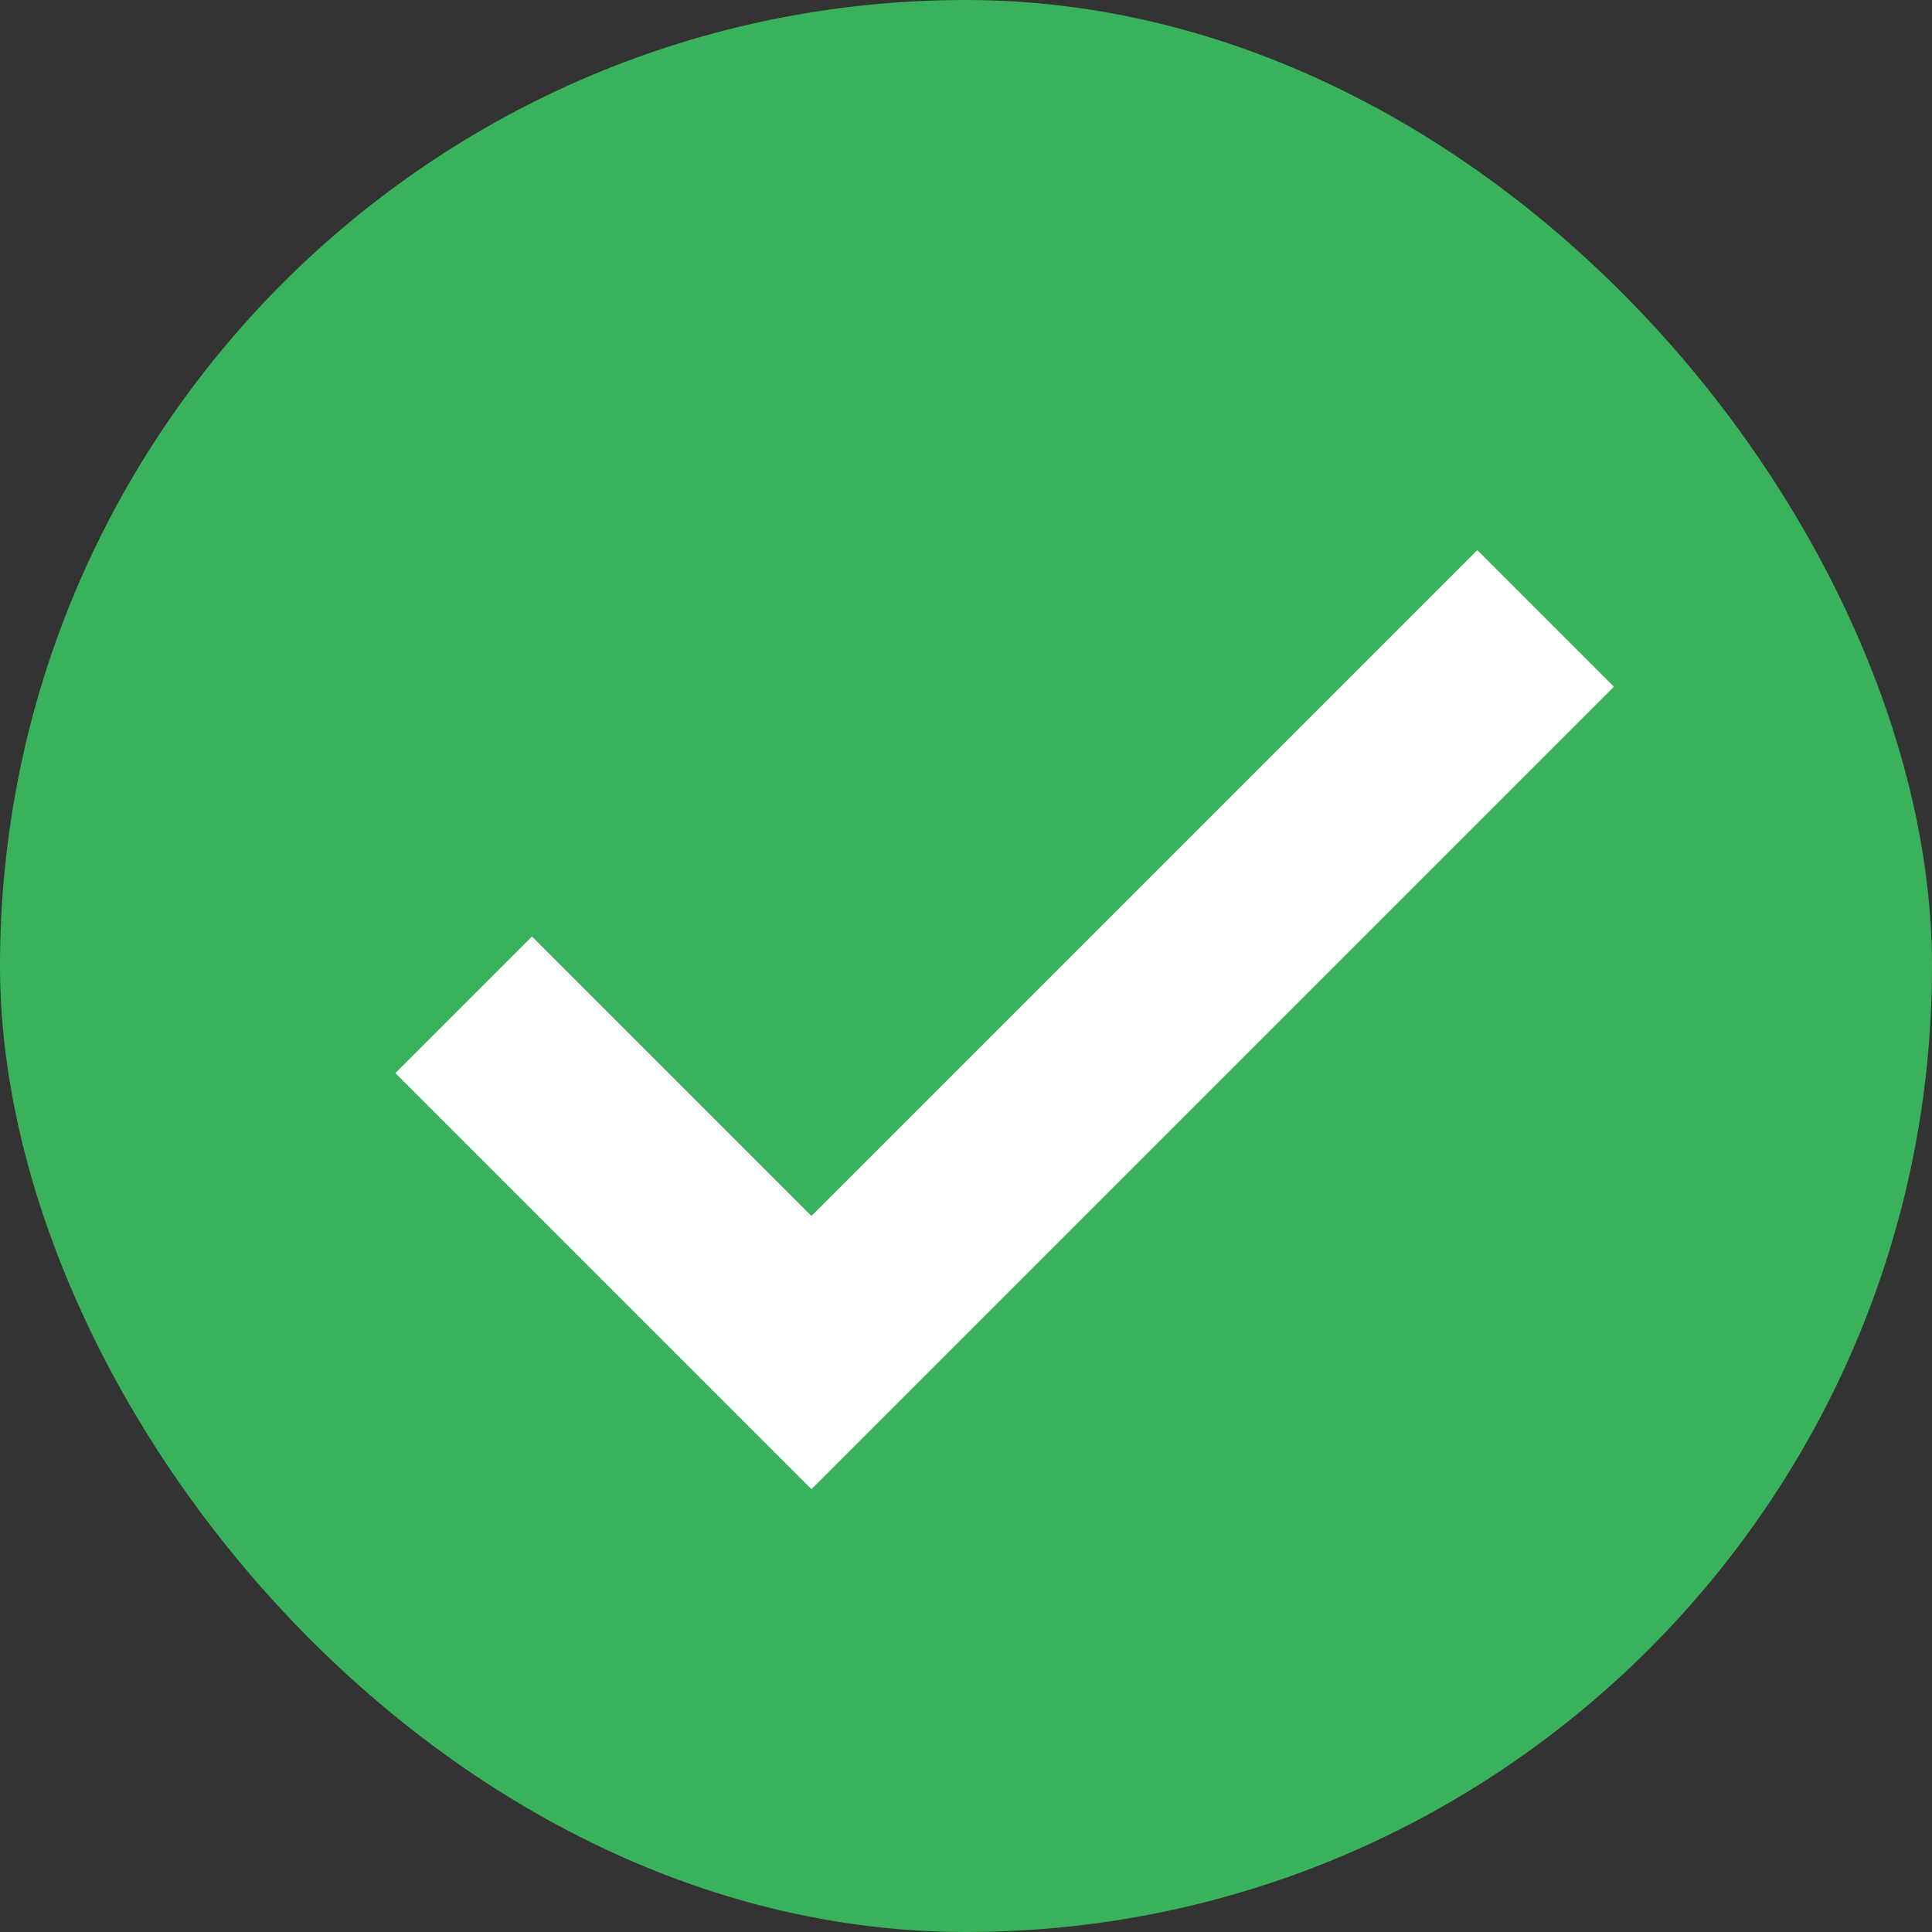
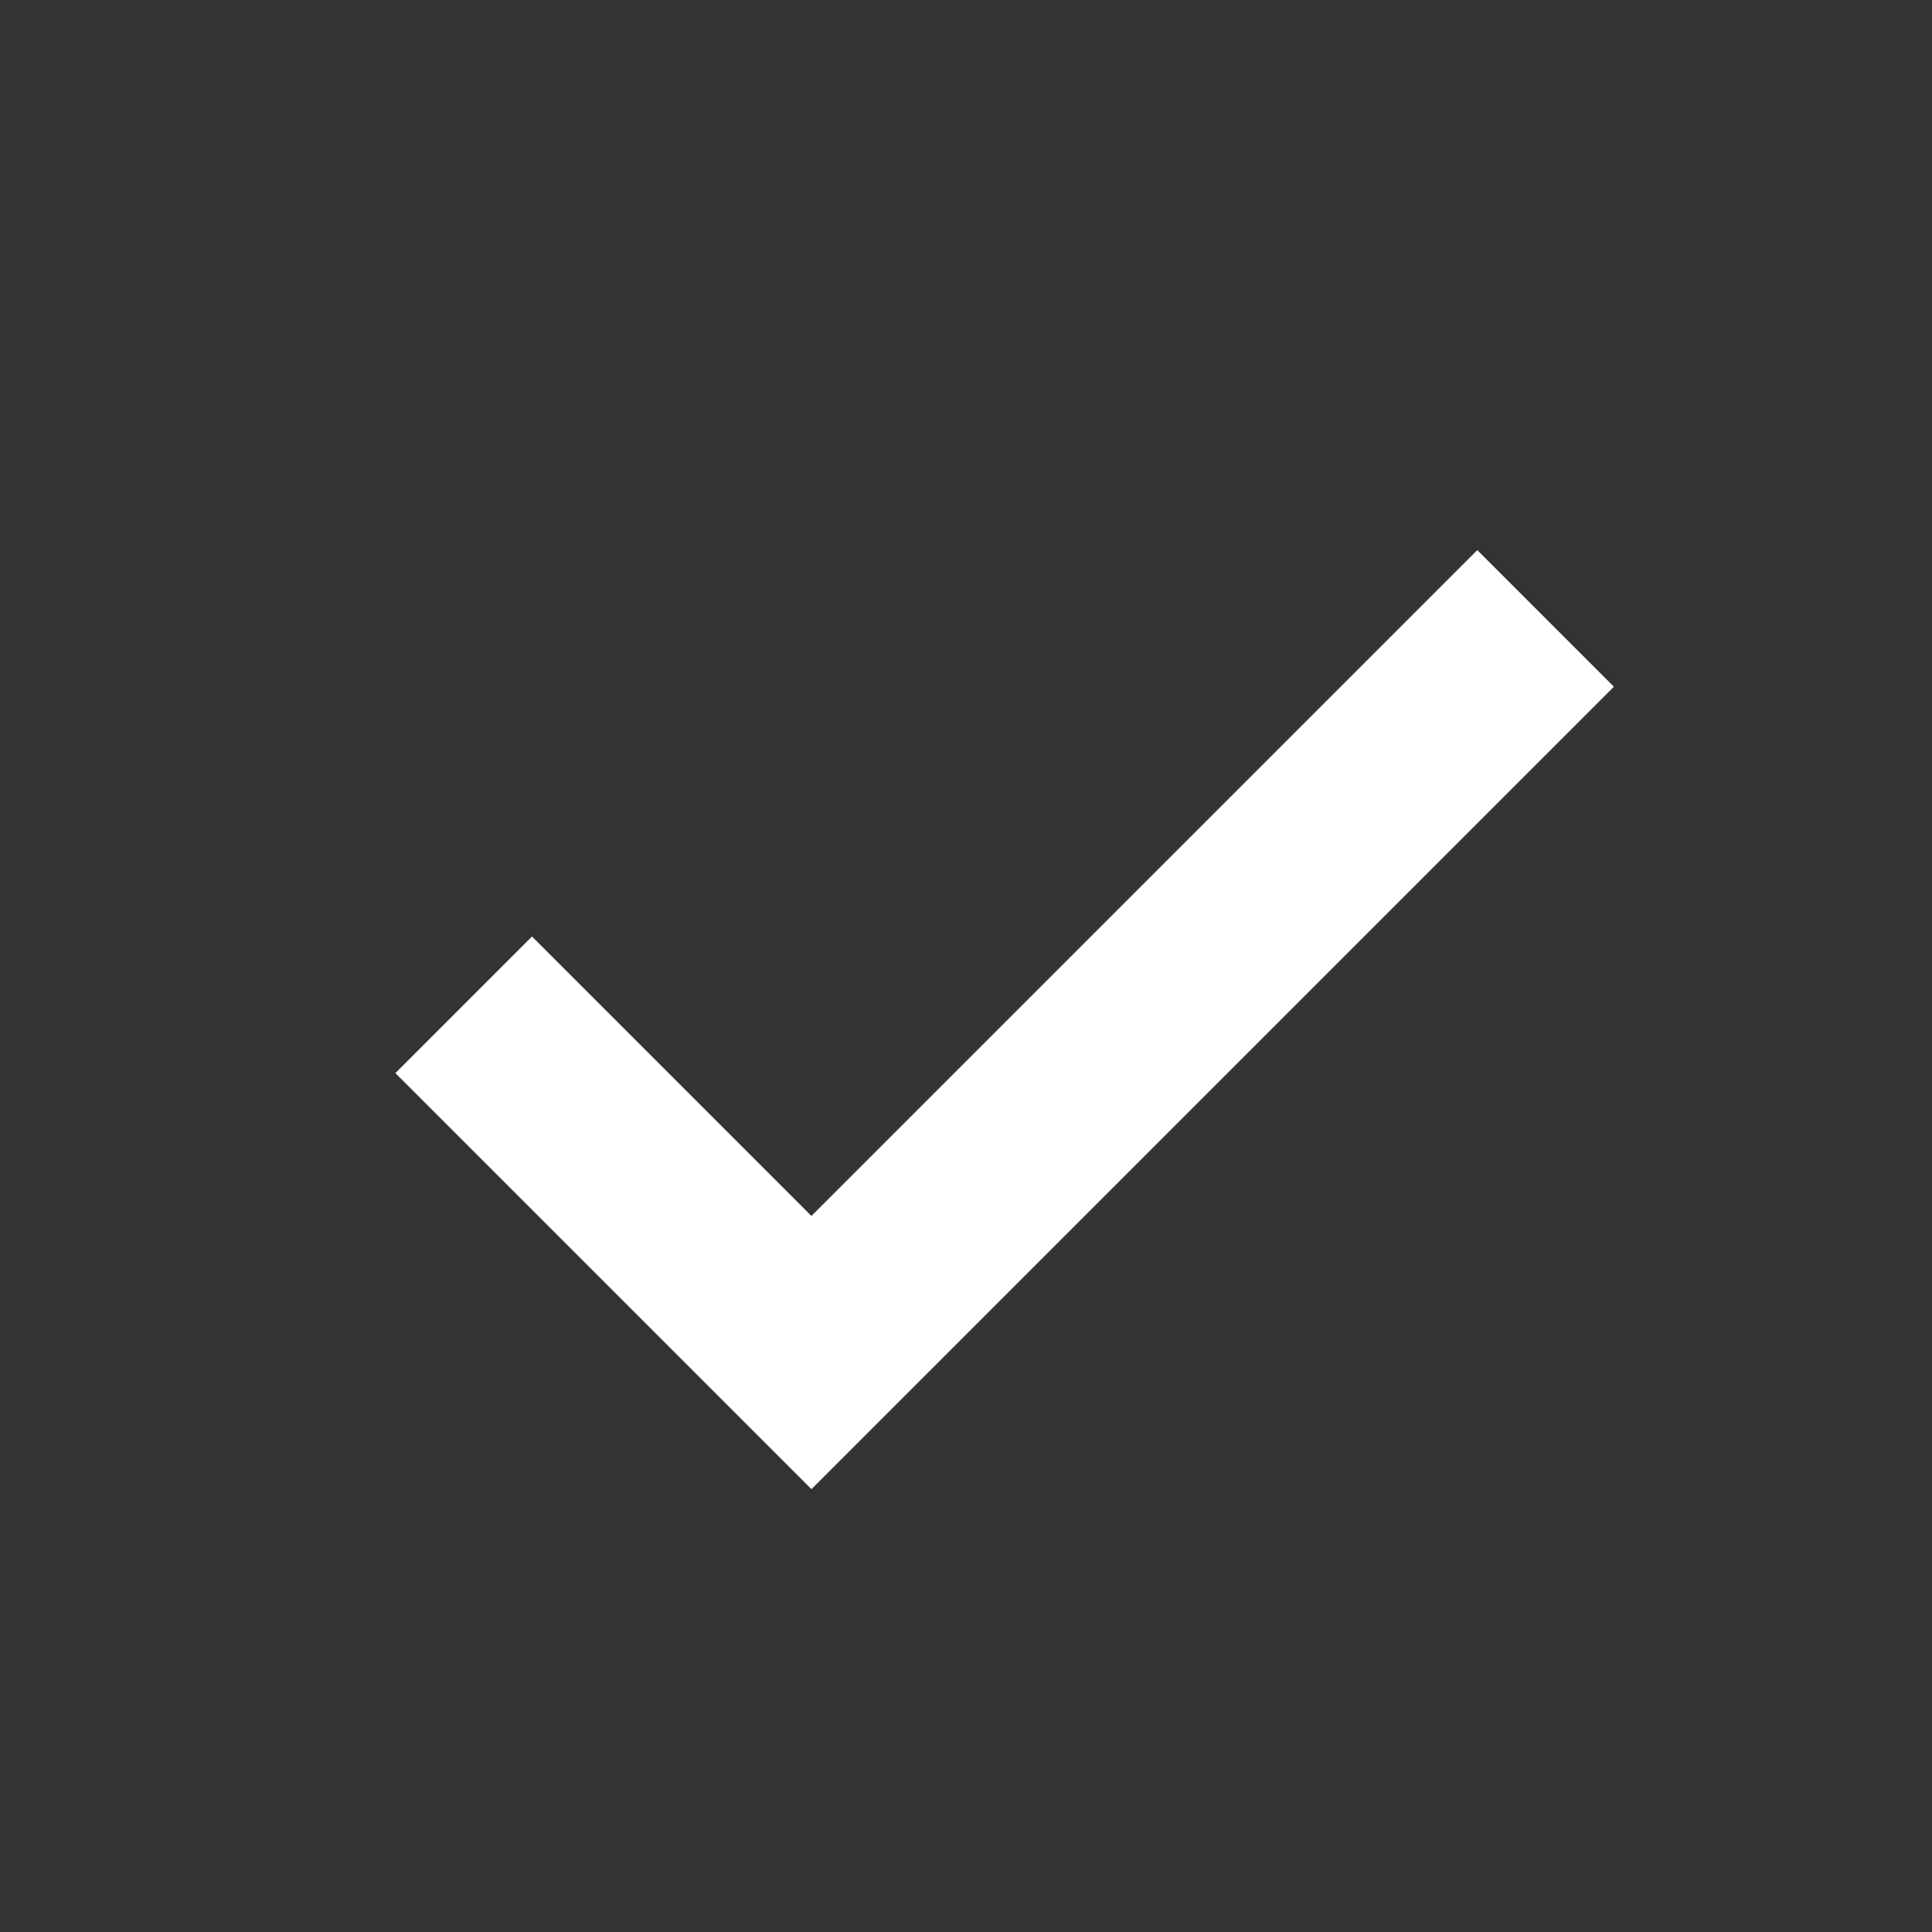
<svg xmlns="http://www.w3.org/2000/svg" width="24" height="24" fill="none">
  <rect width="100%" height="100%" fill="#333333" stroke="none" />
-   <rect width="24" height="24" rx="12" fill="#39B25B" />
  <path d="m5.76 12.482 4.32 4.32 9.12-9.12" stroke="#fff" stroke-width="2.4" />
</svg>